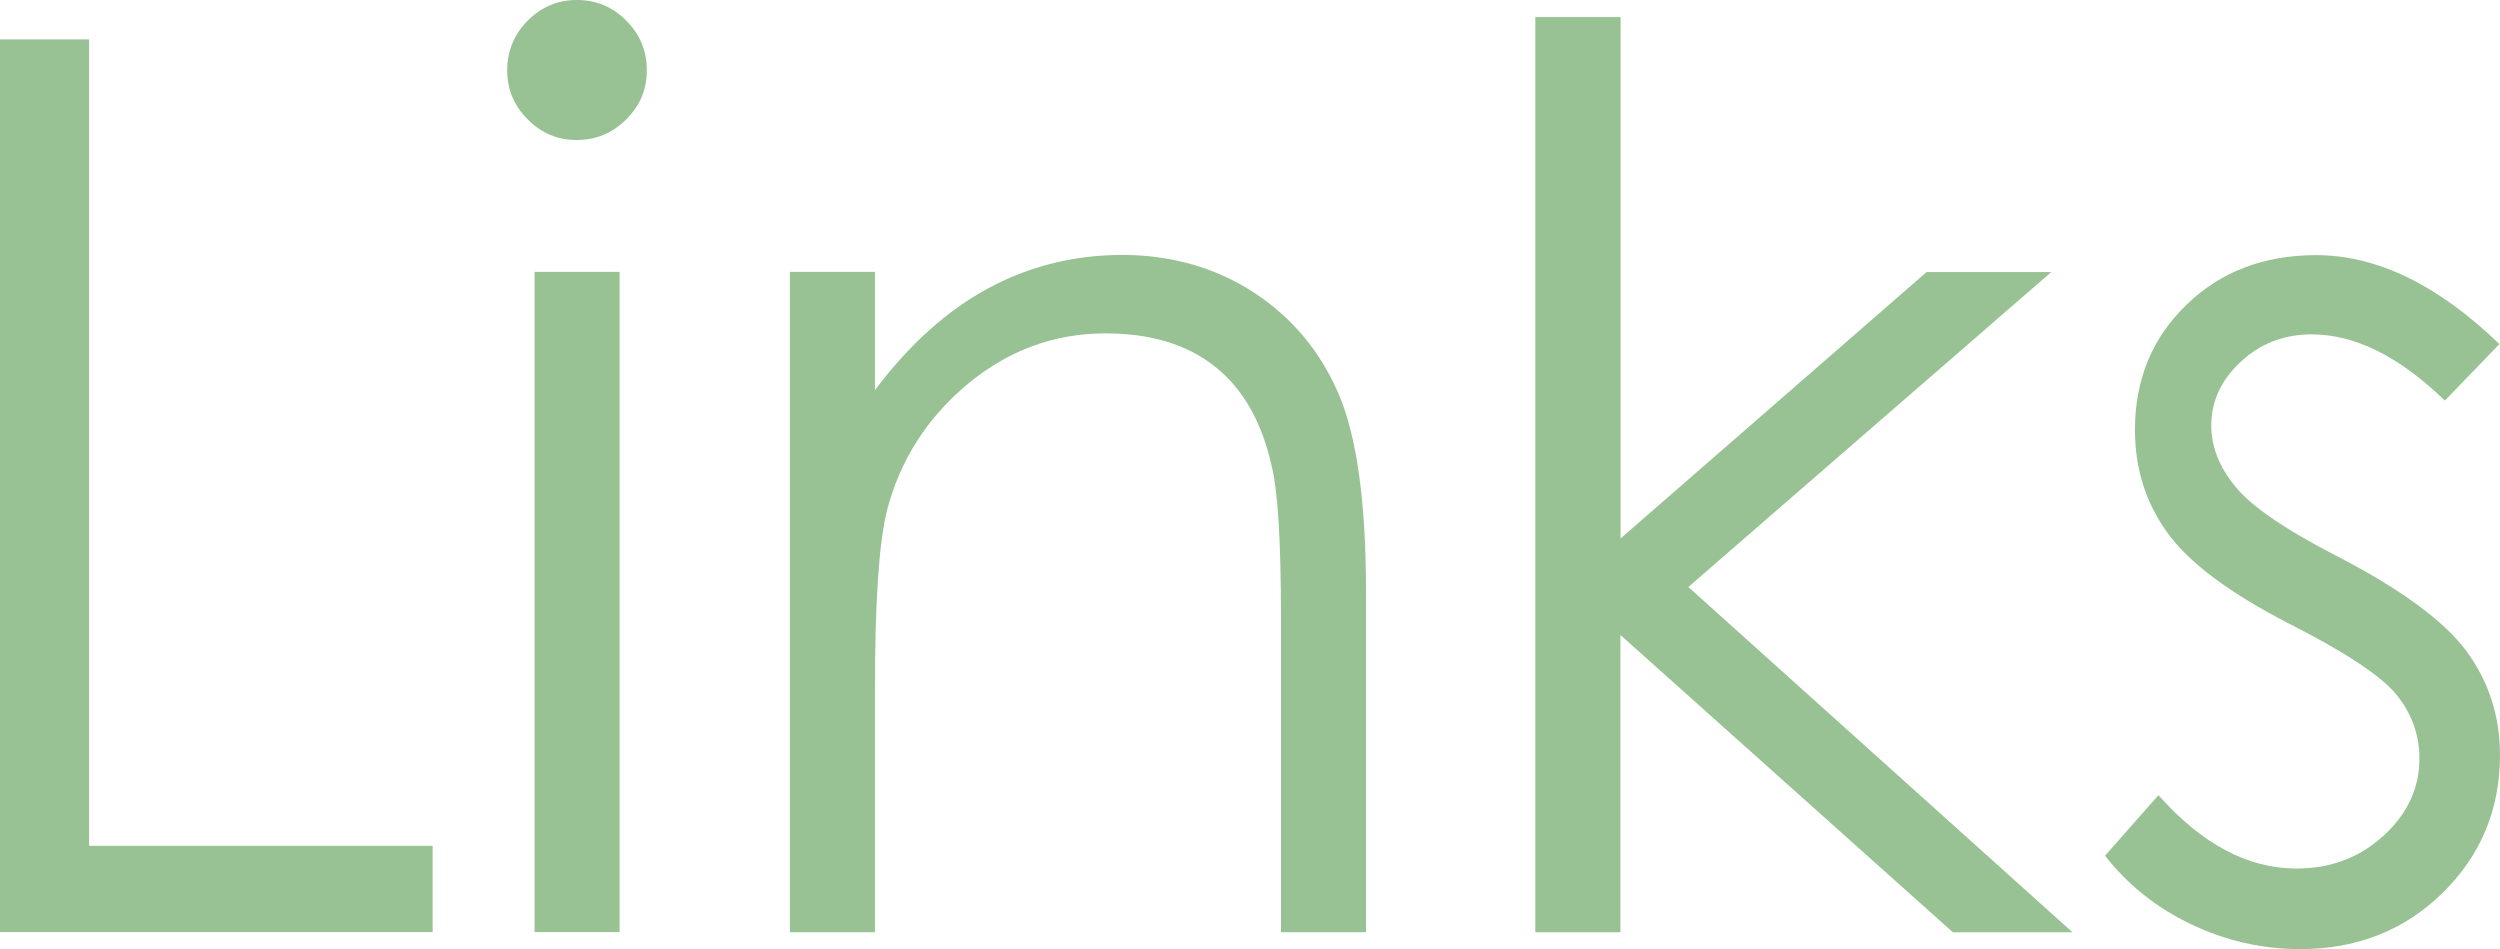
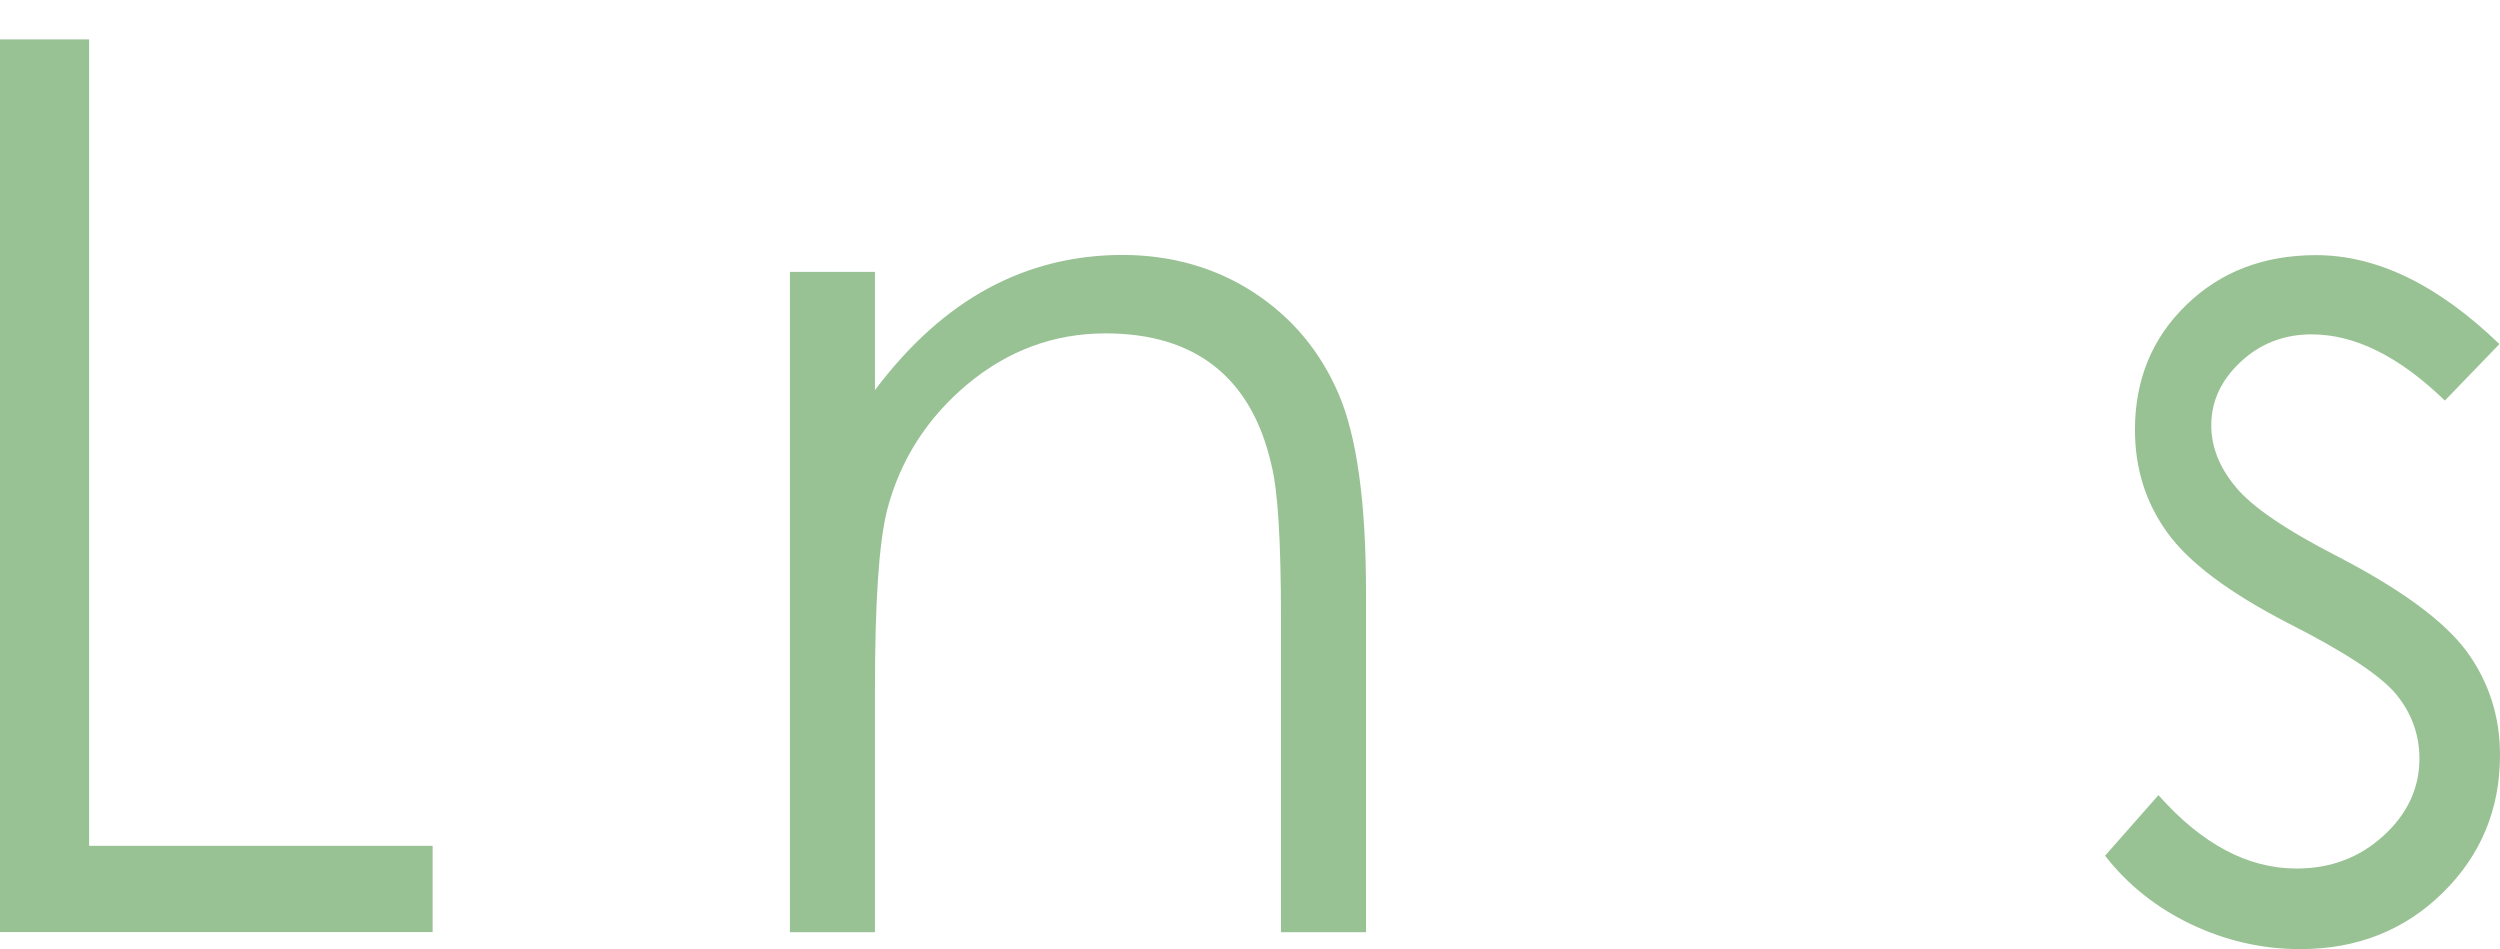
<svg xmlns="http://www.w3.org/2000/svg" id="_レイヤー_2" data-name="レイヤー 2" viewBox="0 0 128.75 48.88">
  <defs>
    <style>
      .cls-1 {
        fill: #98c294;
      }
    </style>
  </defs>
  <g id="Design">
    <g>
      <path class="cls-1" d="M0,2.03h4.59v41.53h17.69v4.44H0V2.03Z" />
-       <path class="cls-1" d="M29.7,0c1,0,1.85.35,2.55,1.06.71.71,1.06,1.56,1.06,2.56s-.35,1.82-1.06,2.53c-.71.71-1.56,1.06-2.55,1.06s-1.82-.35-2.52-1.06c-.71-.71-1.06-1.55-1.06-2.53s.35-1.85,1.06-2.56c.71-.71,1.55-1.06,2.52-1.06ZM27.53,14h4.38v34h-4.38V14Z" />
      <path class="cls-1" d="M40.68,14h4.38v6.09c1.75-2.33,3.69-4.08,5.81-5.23s4.44-1.73,6.94-1.73,4.8.65,6.77,1.94c1.97,1.29,3.42,3.03,4.36,5.22s1.41,5.59,1.41,10.22v17.5h-4.38v-16.22c0-3.92-.16-6.53-.49-7.84-.51-2.25-1.48-3.94-2.92-5.08-1.44-1.14-3.31-1.7-5.63-1.7-2.65,0-5.02.88-7.11,2.62-2.09,1.75-3.47,3.92-4.14,6.5-.42,1.69-.62,4.77-.62,9.25v12.47h-4.38V14Z" />
-       <path class="cls-1" d="M79.08.88h4.38v26.85l15.76-13.72h6.42l-18.69,16.22,19.78,17.78h-6.16l-17.12-15.31v15.31h-4.38V.88Z" />
      <path class="cls-1" d="M128.72,17.72l-2.81,2.91c-2.34-2.27-4.63-3.41-6.86-3.41-1.42,0-2.64.47-3.65,1.41-1.01.94-1.52,2.03-1.52,3.28,0,1.1.42,2.16,1.25,3.16.83,1.02,2.59,2.22,5.26,3.59,3.26,1.69,5.47,3.31,6.64,4.88,1.15,1.58,1.72,3.36,1.72,5.34,0,2.79-.98,5.16-2.94,7.09s-4.41,2.91-7.35,2.91c-1.96,0-3.83-.43-5.62-1.28-1.78-.85-3.26-2.03-4.43-3.53l2.75-3.12c2.23,2.52,4.6,3.78,7.11,3.78,1.75,0,3.25-.56,4.48-1.69,1.23-1.12,1.85-2.45,1.85-3.97,0-1.25-.41-2.36-1.22-3.34-.81-.96-2.65-2.17-5.51-3.62-3.07-1.58-5.16-3.15-6.26-4.69-1.11-1.54-1.66-3.3-1.66-5.28,0-2.58.88-4.73,2.65-6.44,1.76-1.71,3.99-2.56,6.68-2.56,3.13,0,6.28,1.53,9.45,4.59Z" />
    </g>
  </g>
</svg>